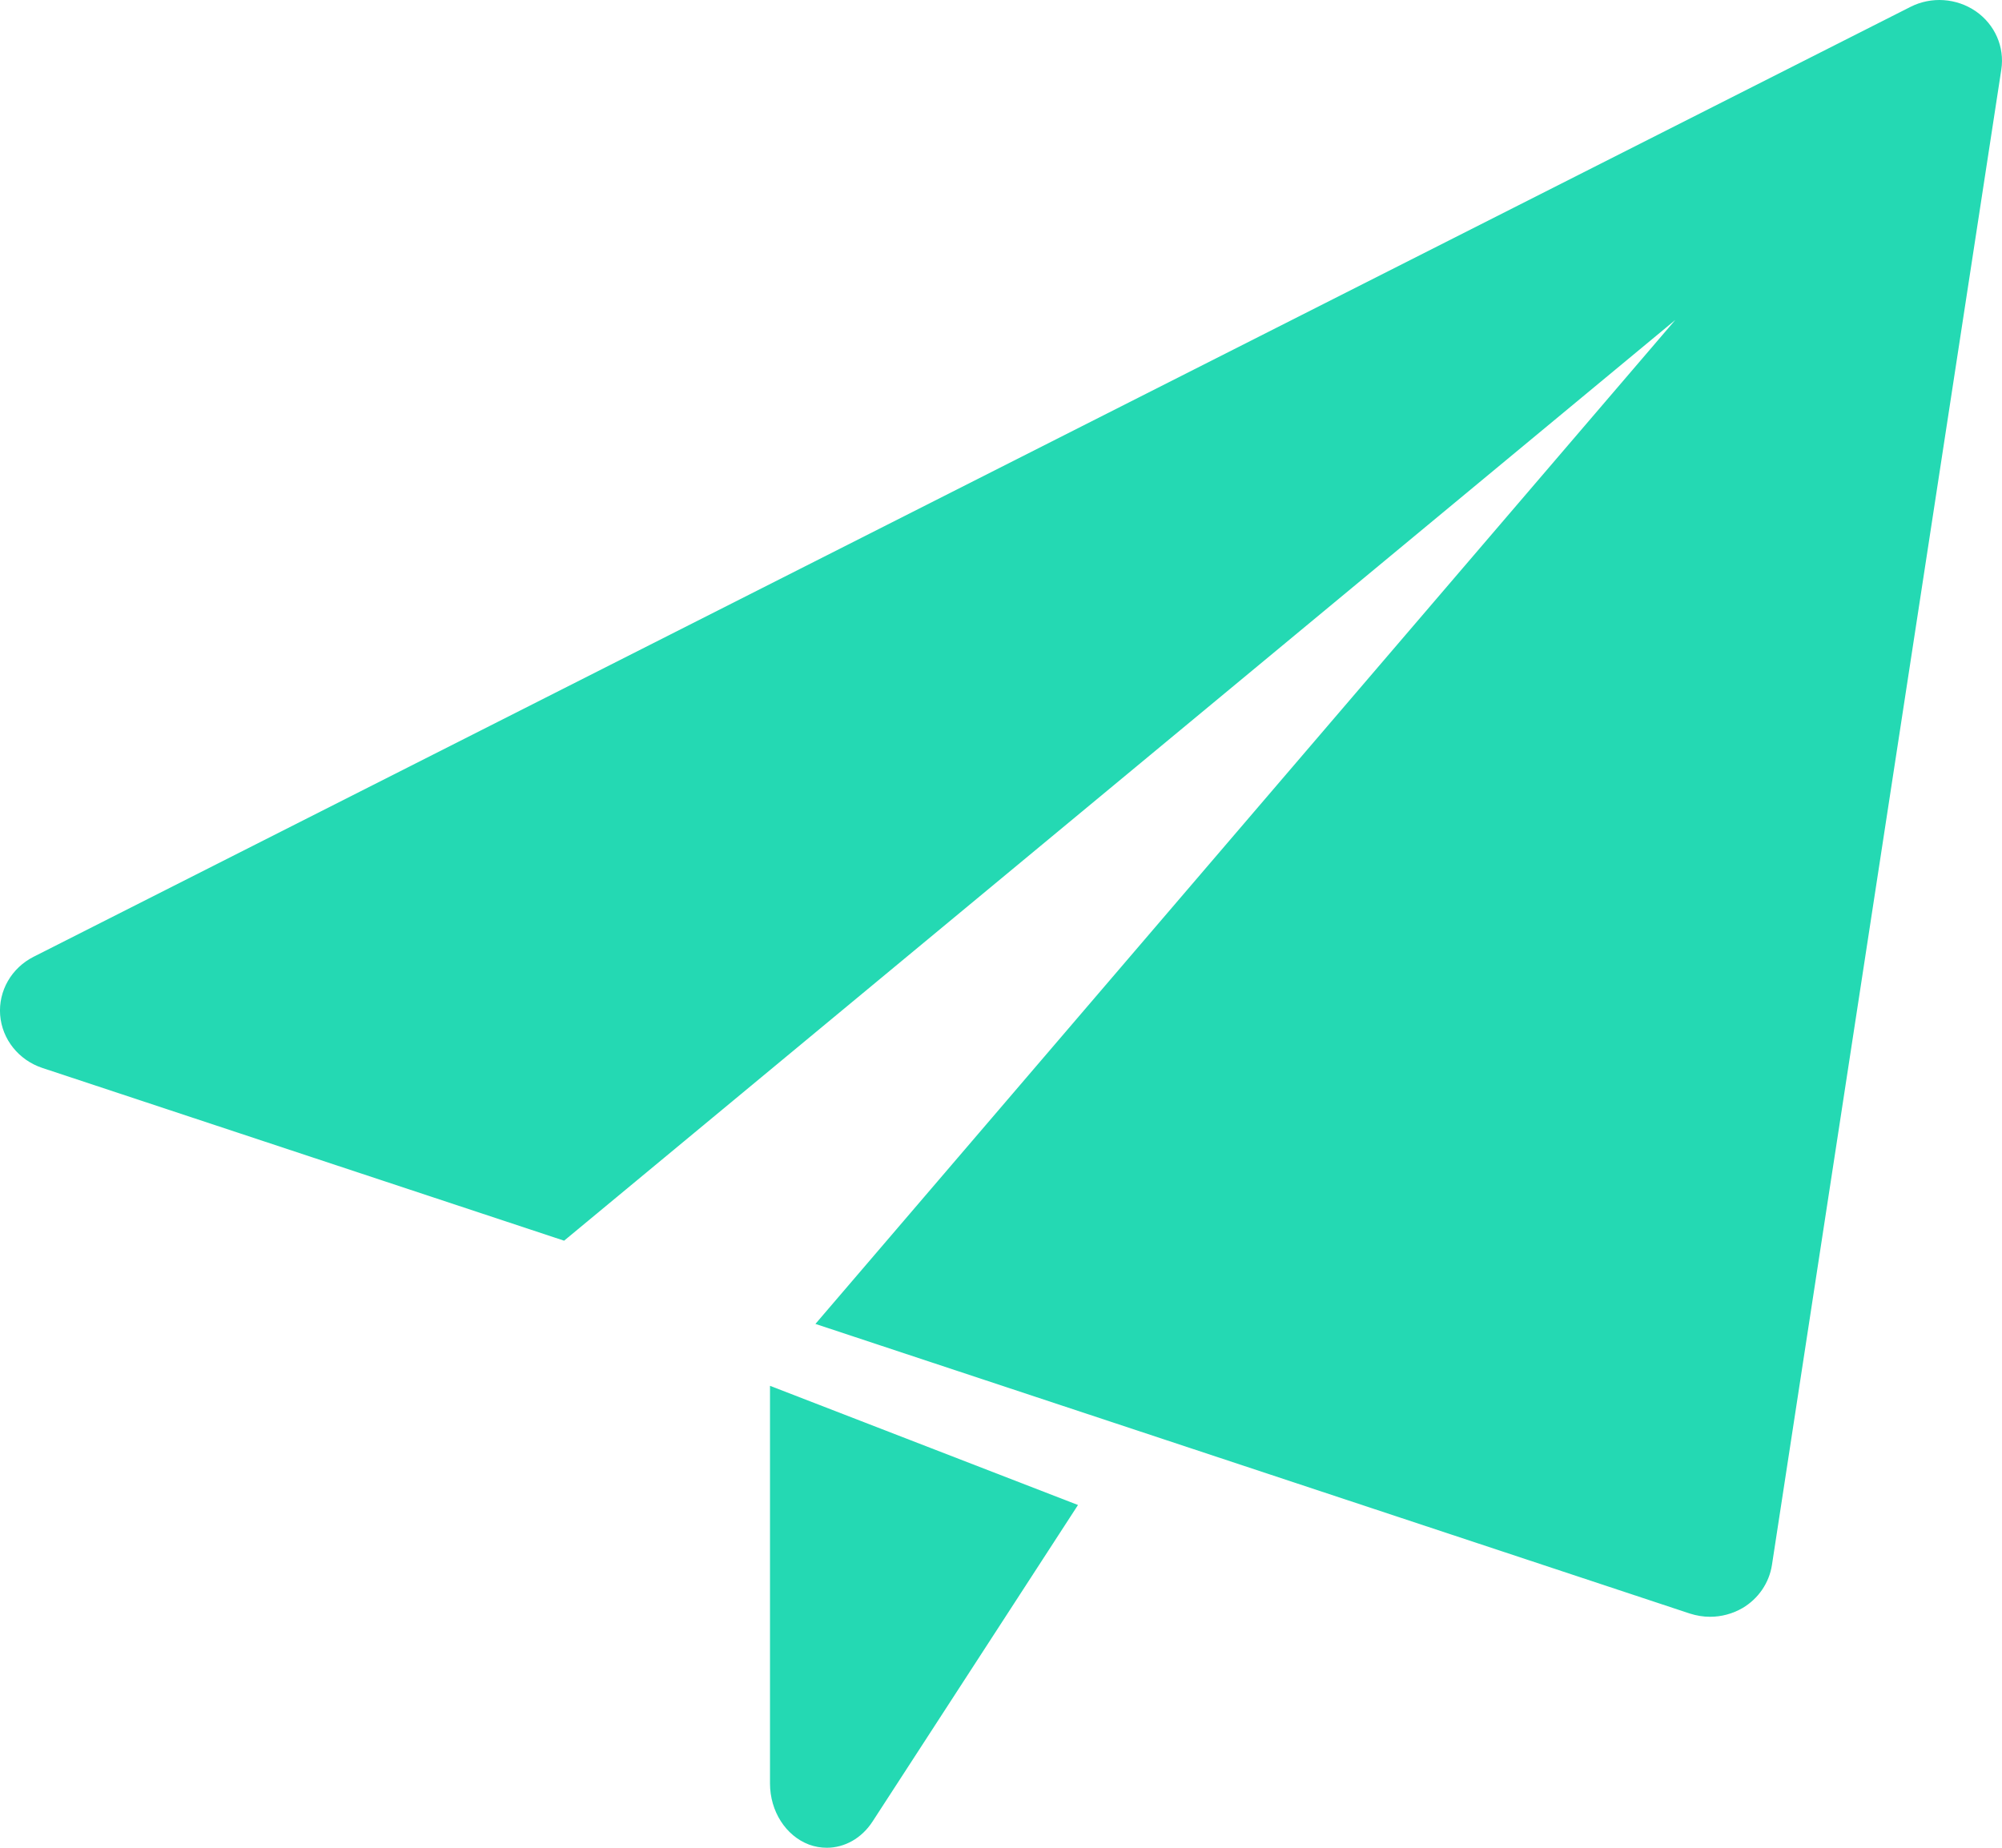
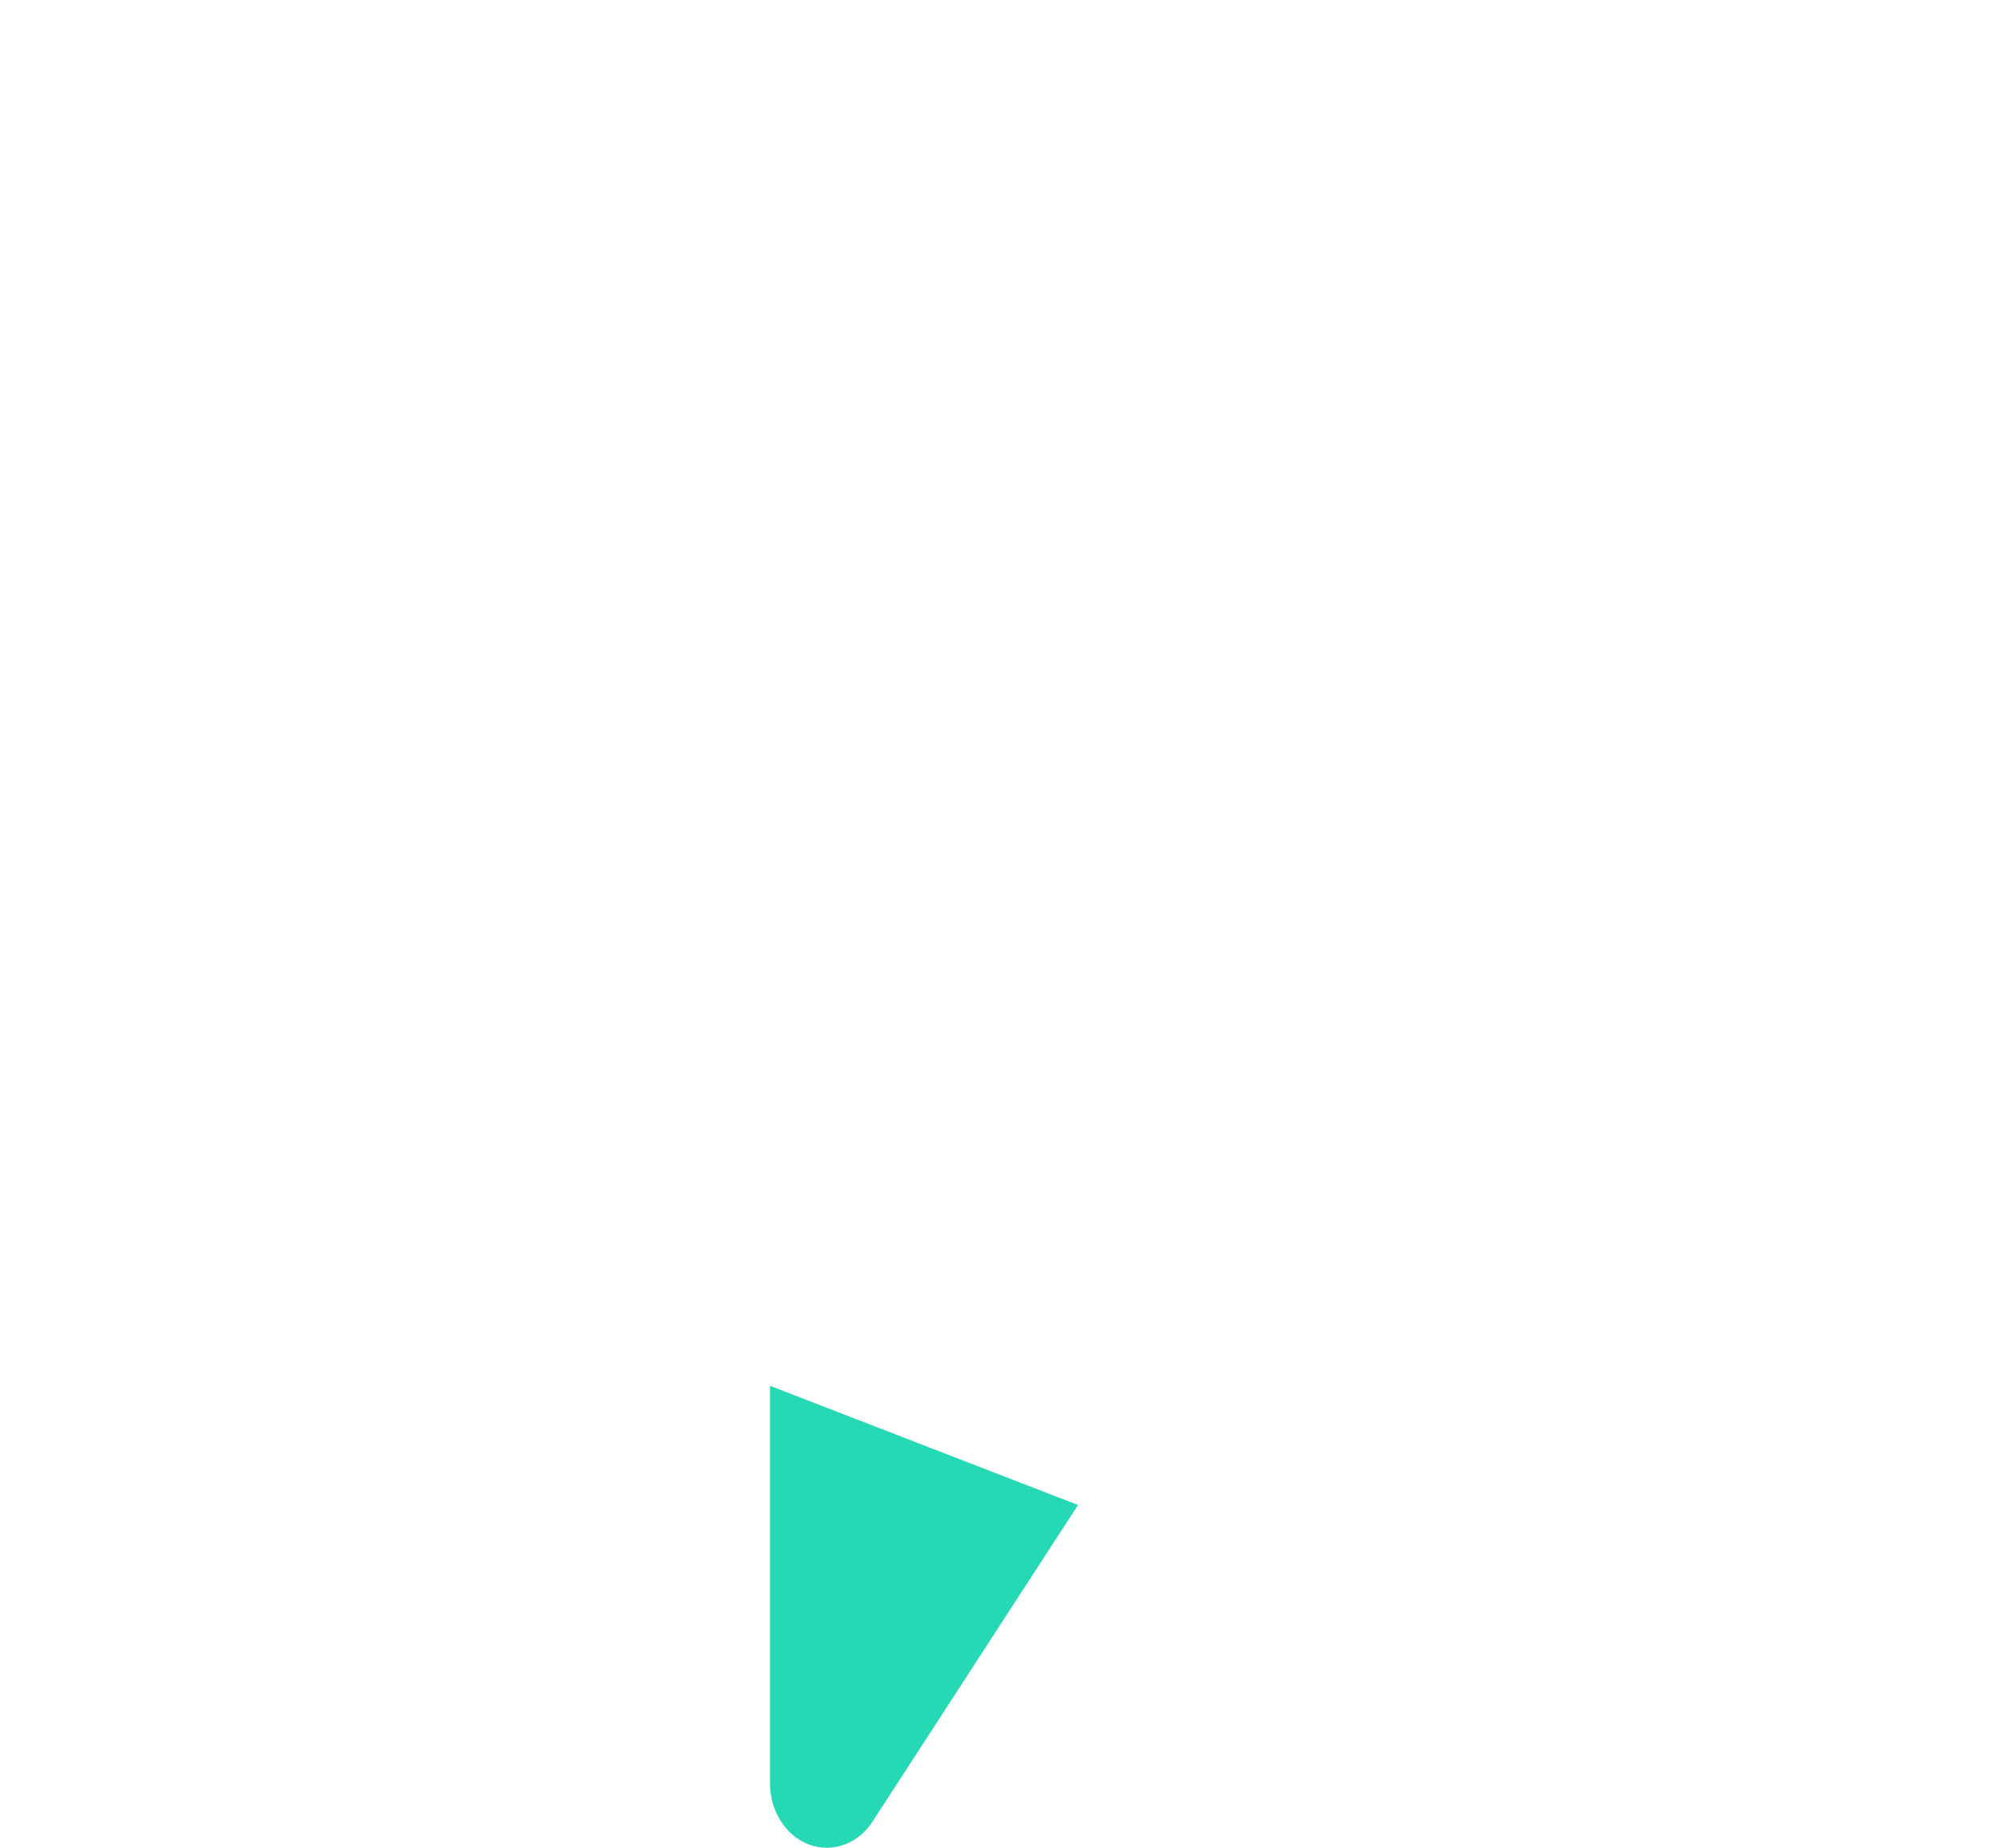
<svg xmlns="http://www.w3.org/2000/svg" width="26px" height="24px" viewBox="0 0 26 24" version="1.1">
  <title>ury-icon6-scale@</title>
  <desc>Created with Sketch.</desc>
  <g id="ury-icon6-scale" stroke="none" stroke-width="1" fill="none" fill-rule="evenodd">
    <g id="1933005" fill="#24D9B3" fill-rule="nonzero">
      <path d="M10,18 L10,23.165 C10,23.526 10.205,23.845 10.507,23.959 C10.583,23.987 10.661,24 10.738,24 C10.968,24 11.19,23.878 11.332,23.659 L14,19.548 L10,18 Z" id="Path" />
-       <path d="M25.659,0.146 C25.41,-0.025 25.082,-0.048 24.812,0.089 L0.437,12.427 C0.148,12.573 -0.022,12.871 0.002,13.185 C0.027,13.5 0.243,13.769 0.549,13.871 L7.326,16.115 L21.757,4.156 L10.59,17.196 L21.946,20.958 C22.031,20.985 22.119,21 22.208,21 C22.356,21 22.502,20.961 22.631,20.886 C22.837,20.764 22.976,20.559 23.012,20.329 L25.991,0.904 C26.036,0.61 25.908,0.318 25.659,0.146 Z" id="Path" />
    </g>
  </g>
</svg>